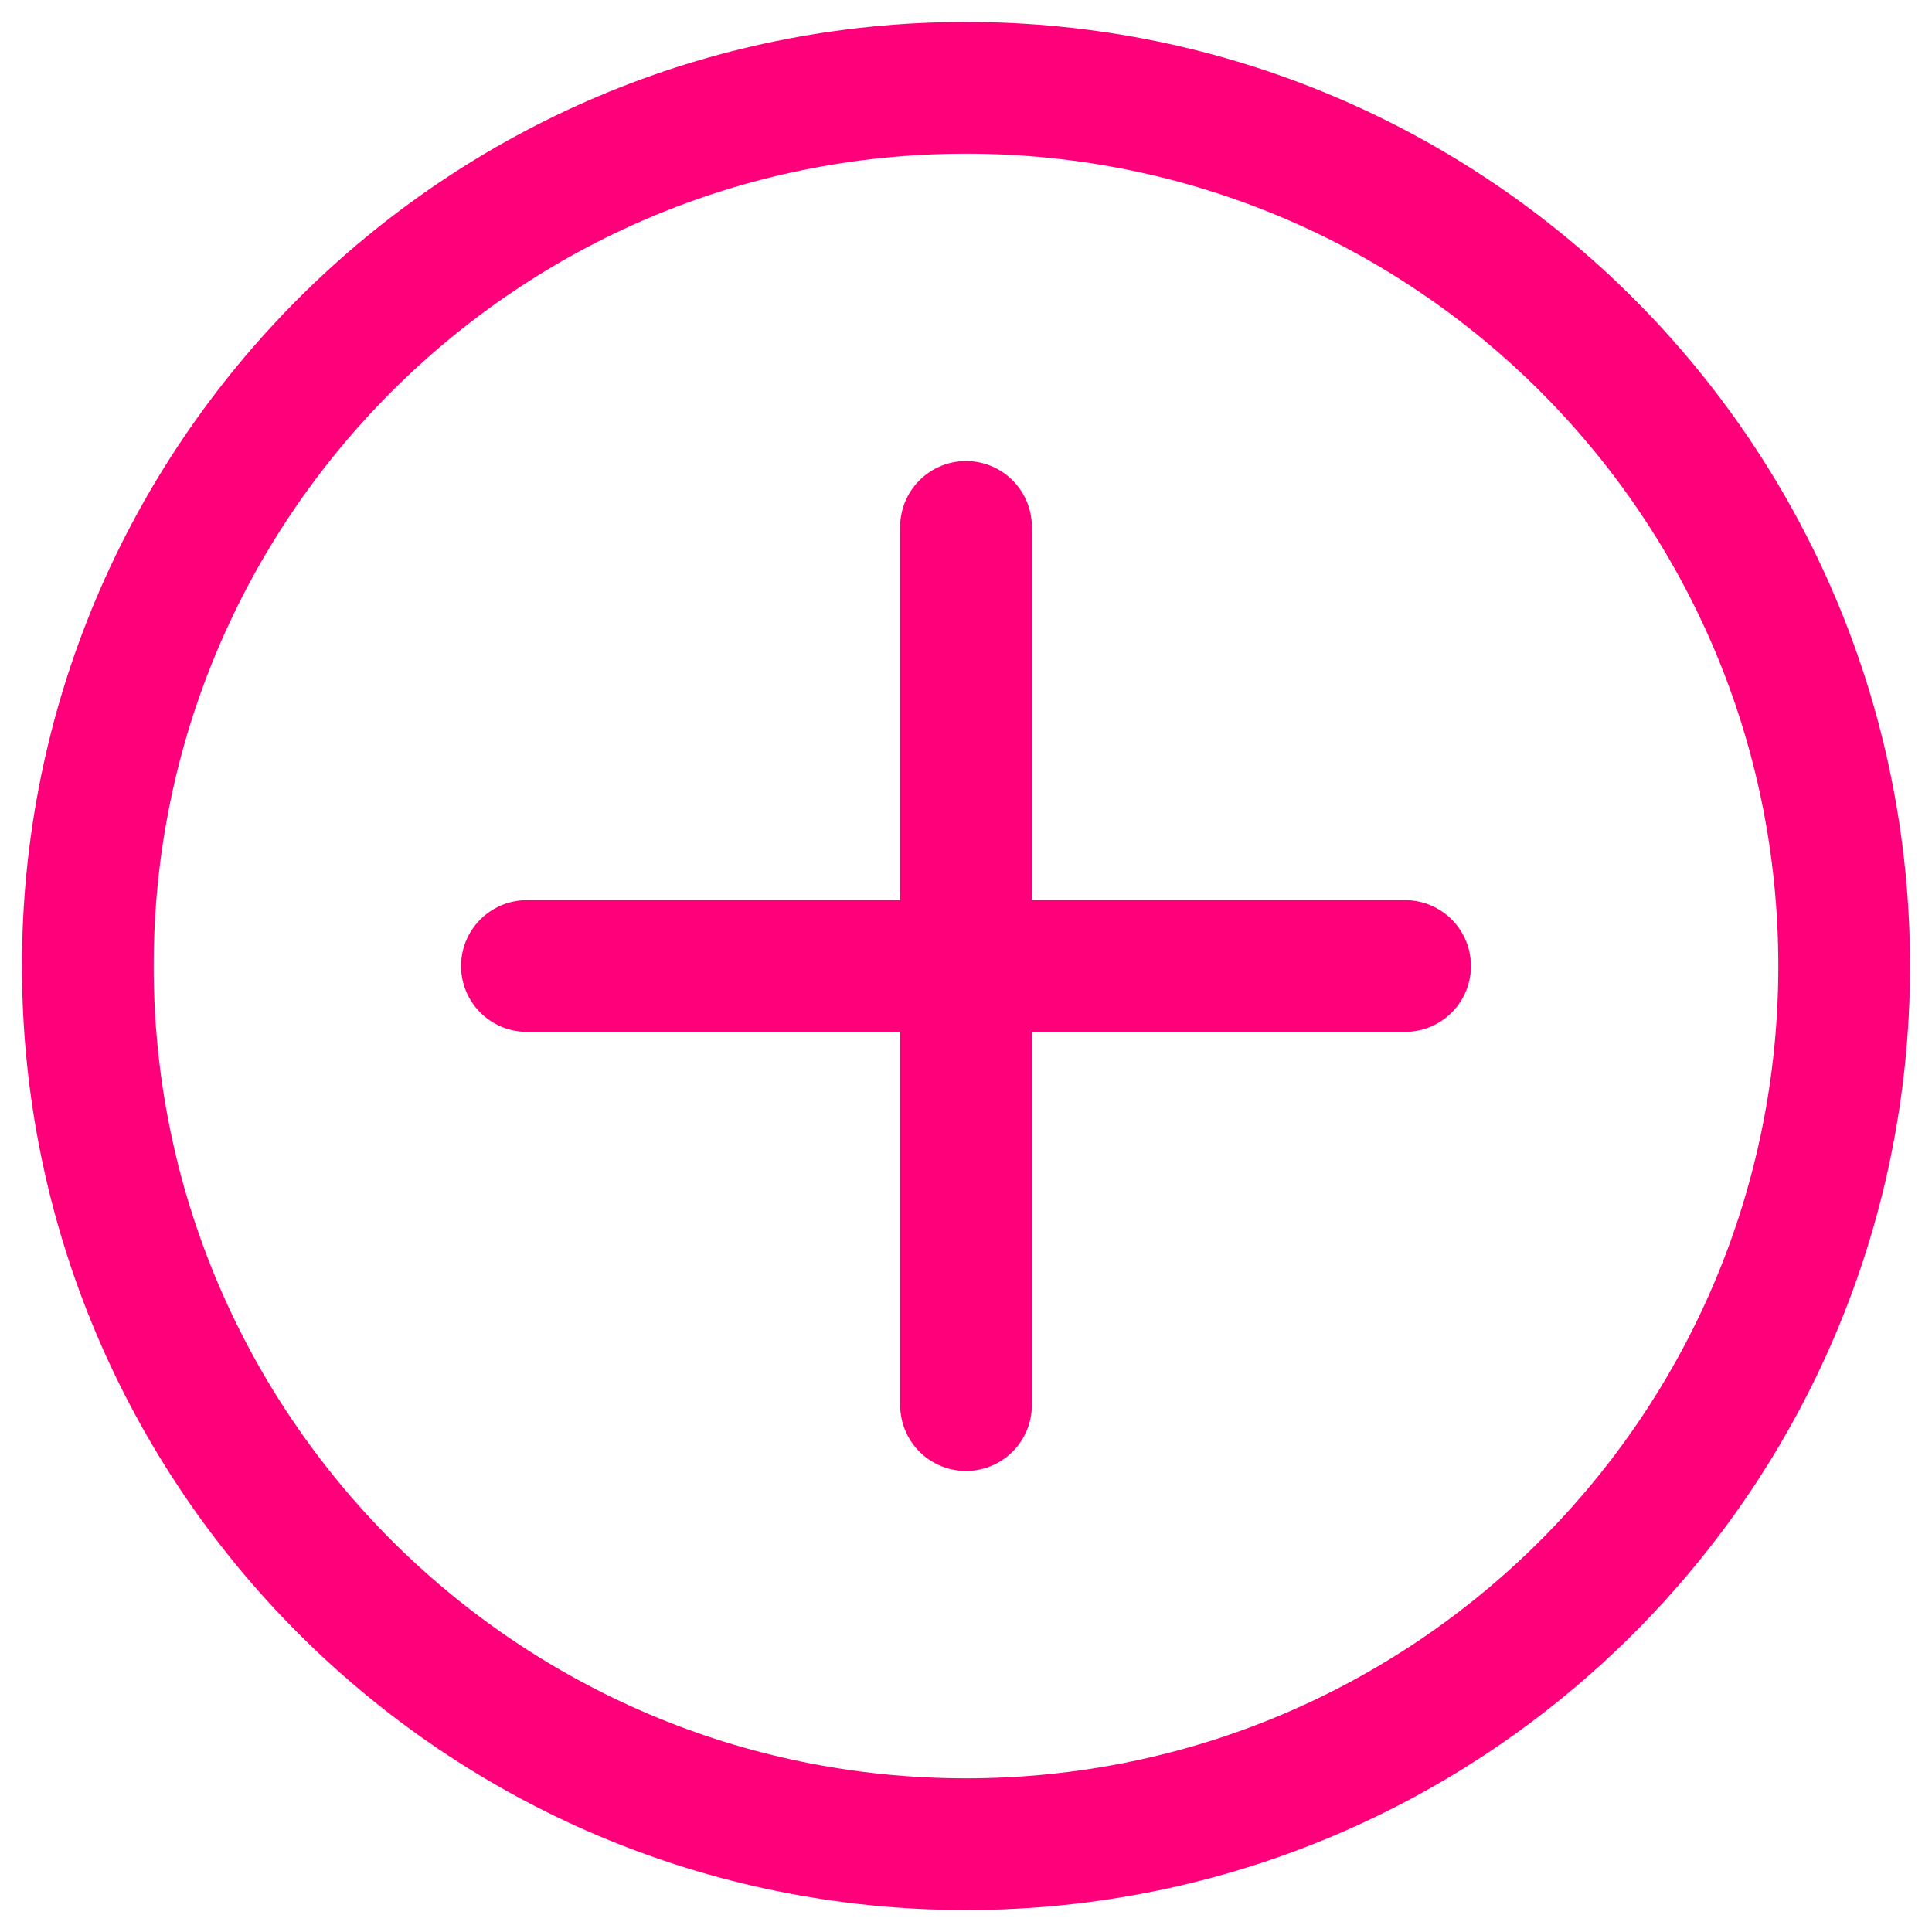
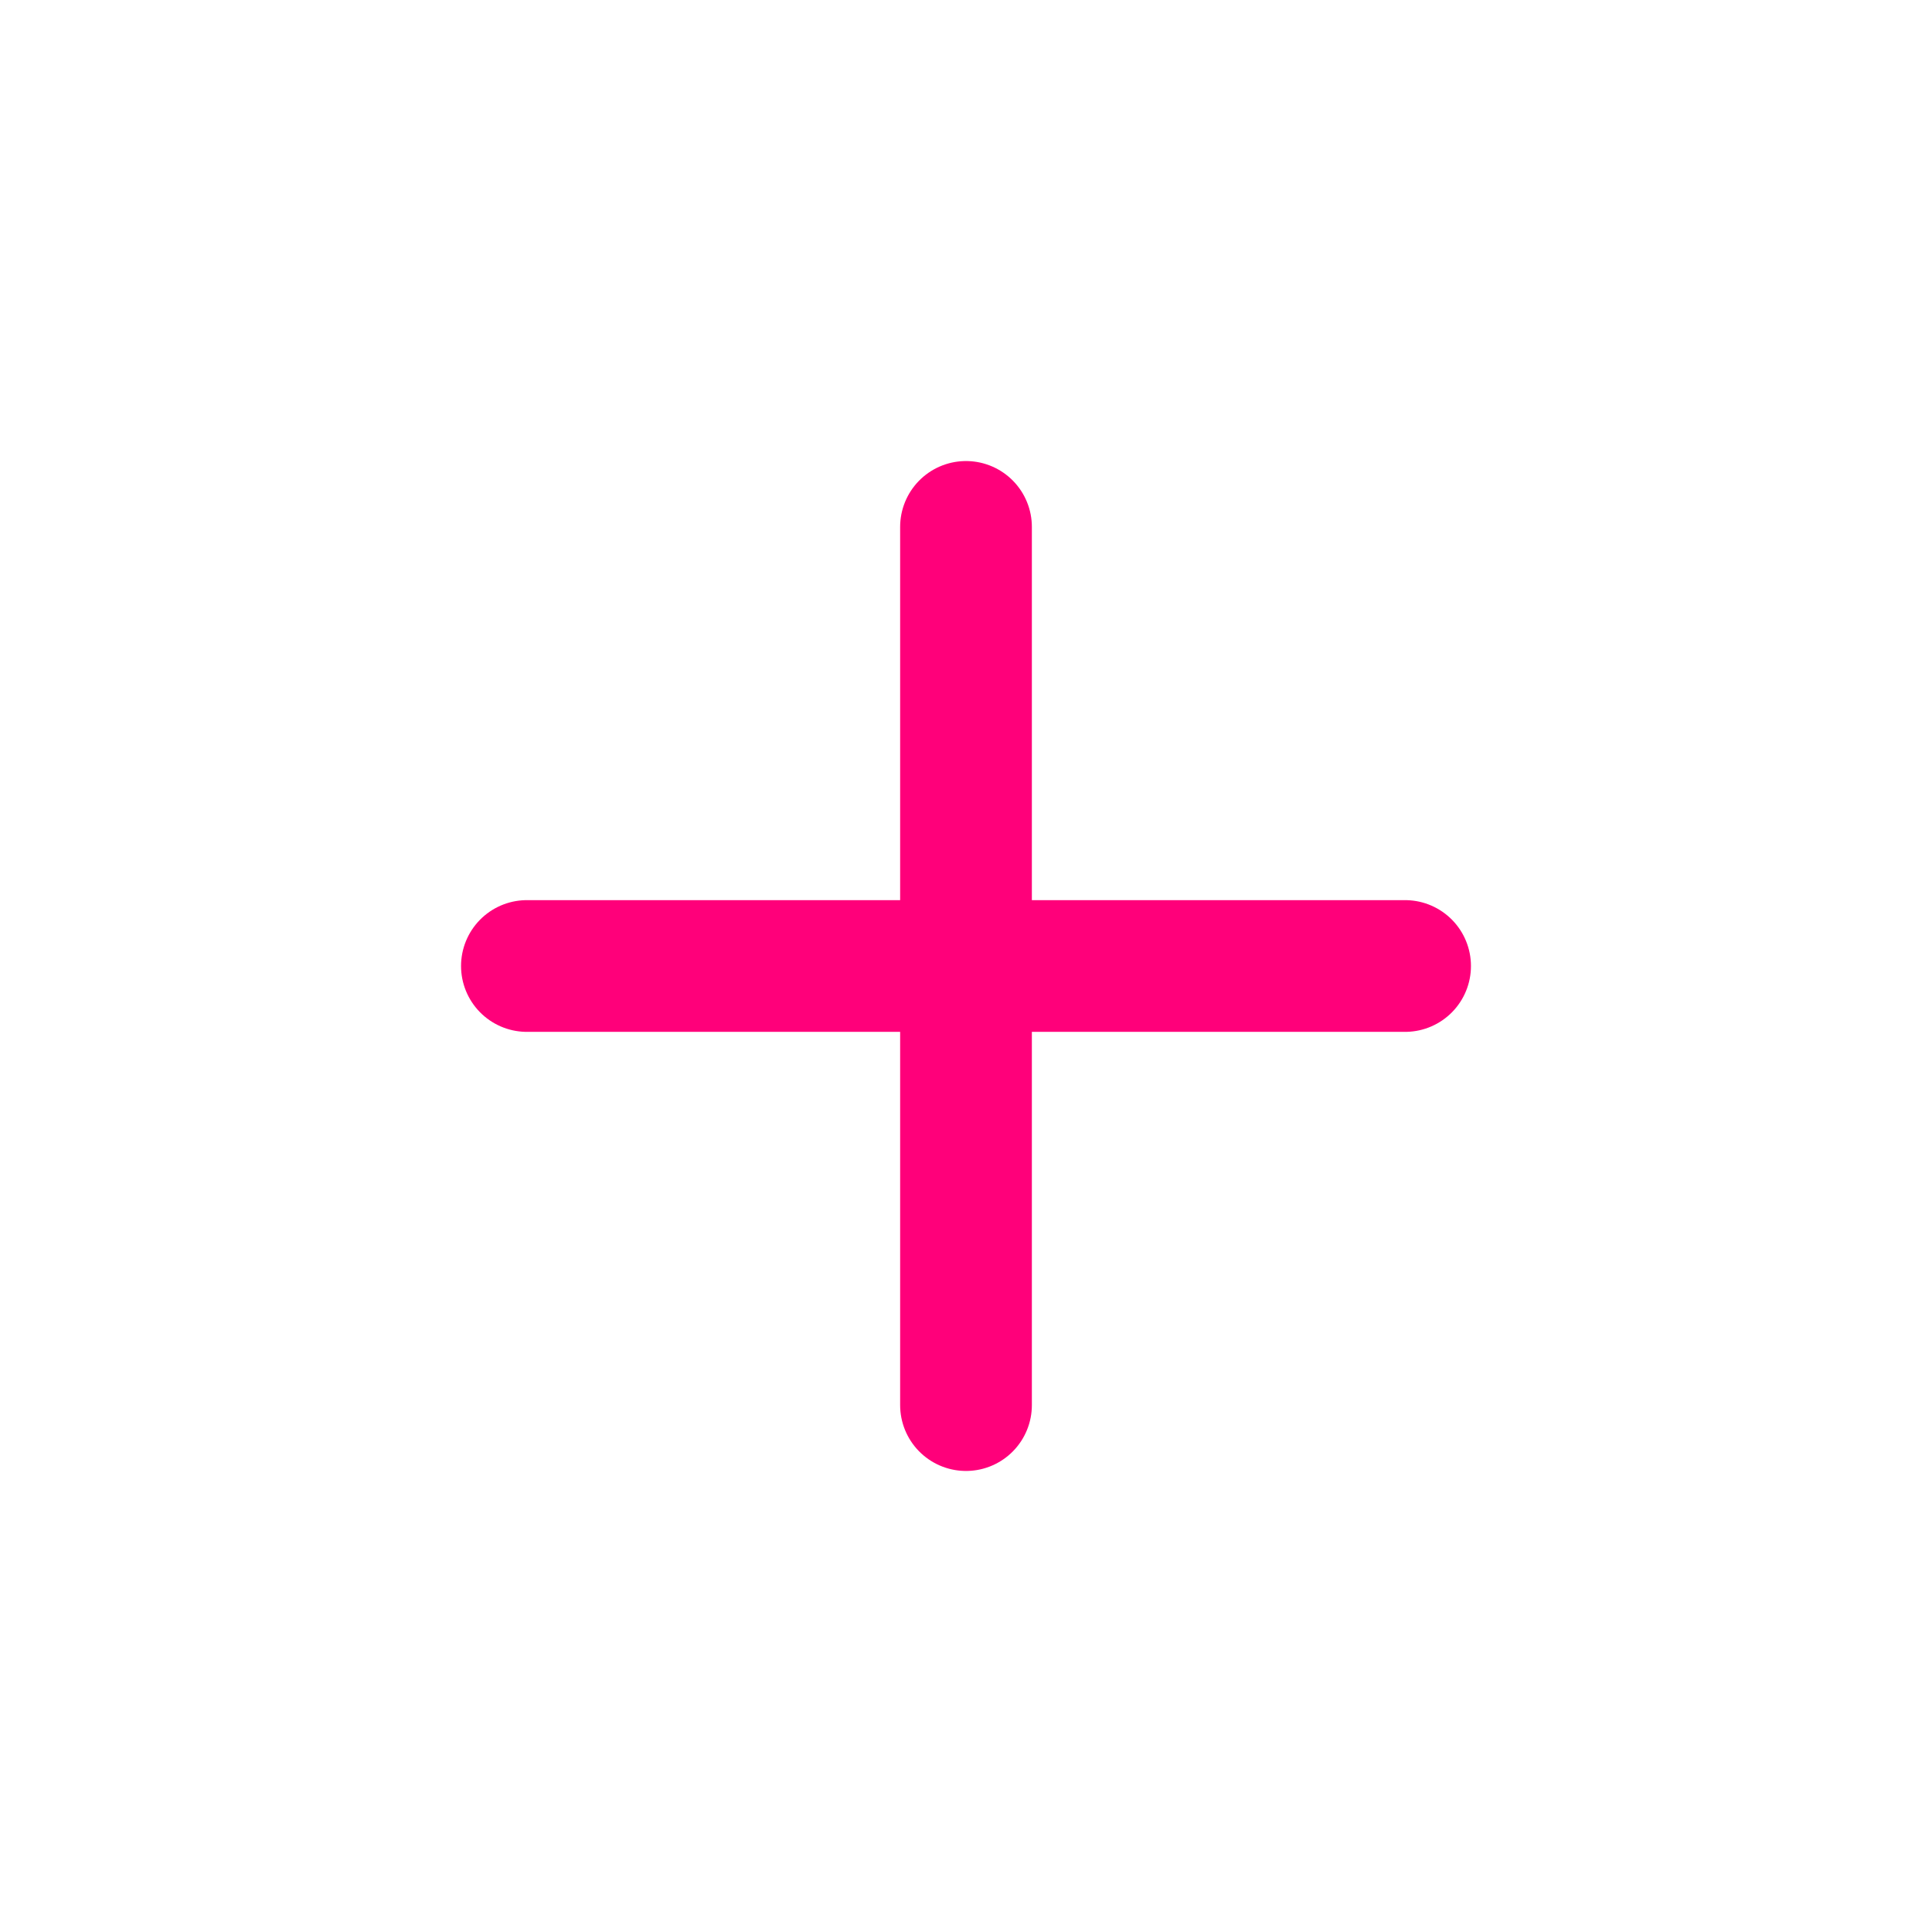
<svg xmlns="http://www.w3.org/2000/svg" width="22" height="22" viewBox="0 0 22 22" fill="none">
  <path d="M11 6V16M6 11H16" stroke="#FF007A" stroke-width="1.5" stroke-linecap="round" stroke-linejoin="round" />
-   <path d="M11 21C16.523 21 21 16.523 21 11C21 5.477 16.523 1 11 1C5.477 1 1 5.477 1 11C1 16.523 5.477 21 11 21Z" stroke="#FF007A" stroke-width="1.5" stroke-linecap="round" stroke-linejoin="round" />
</svg>